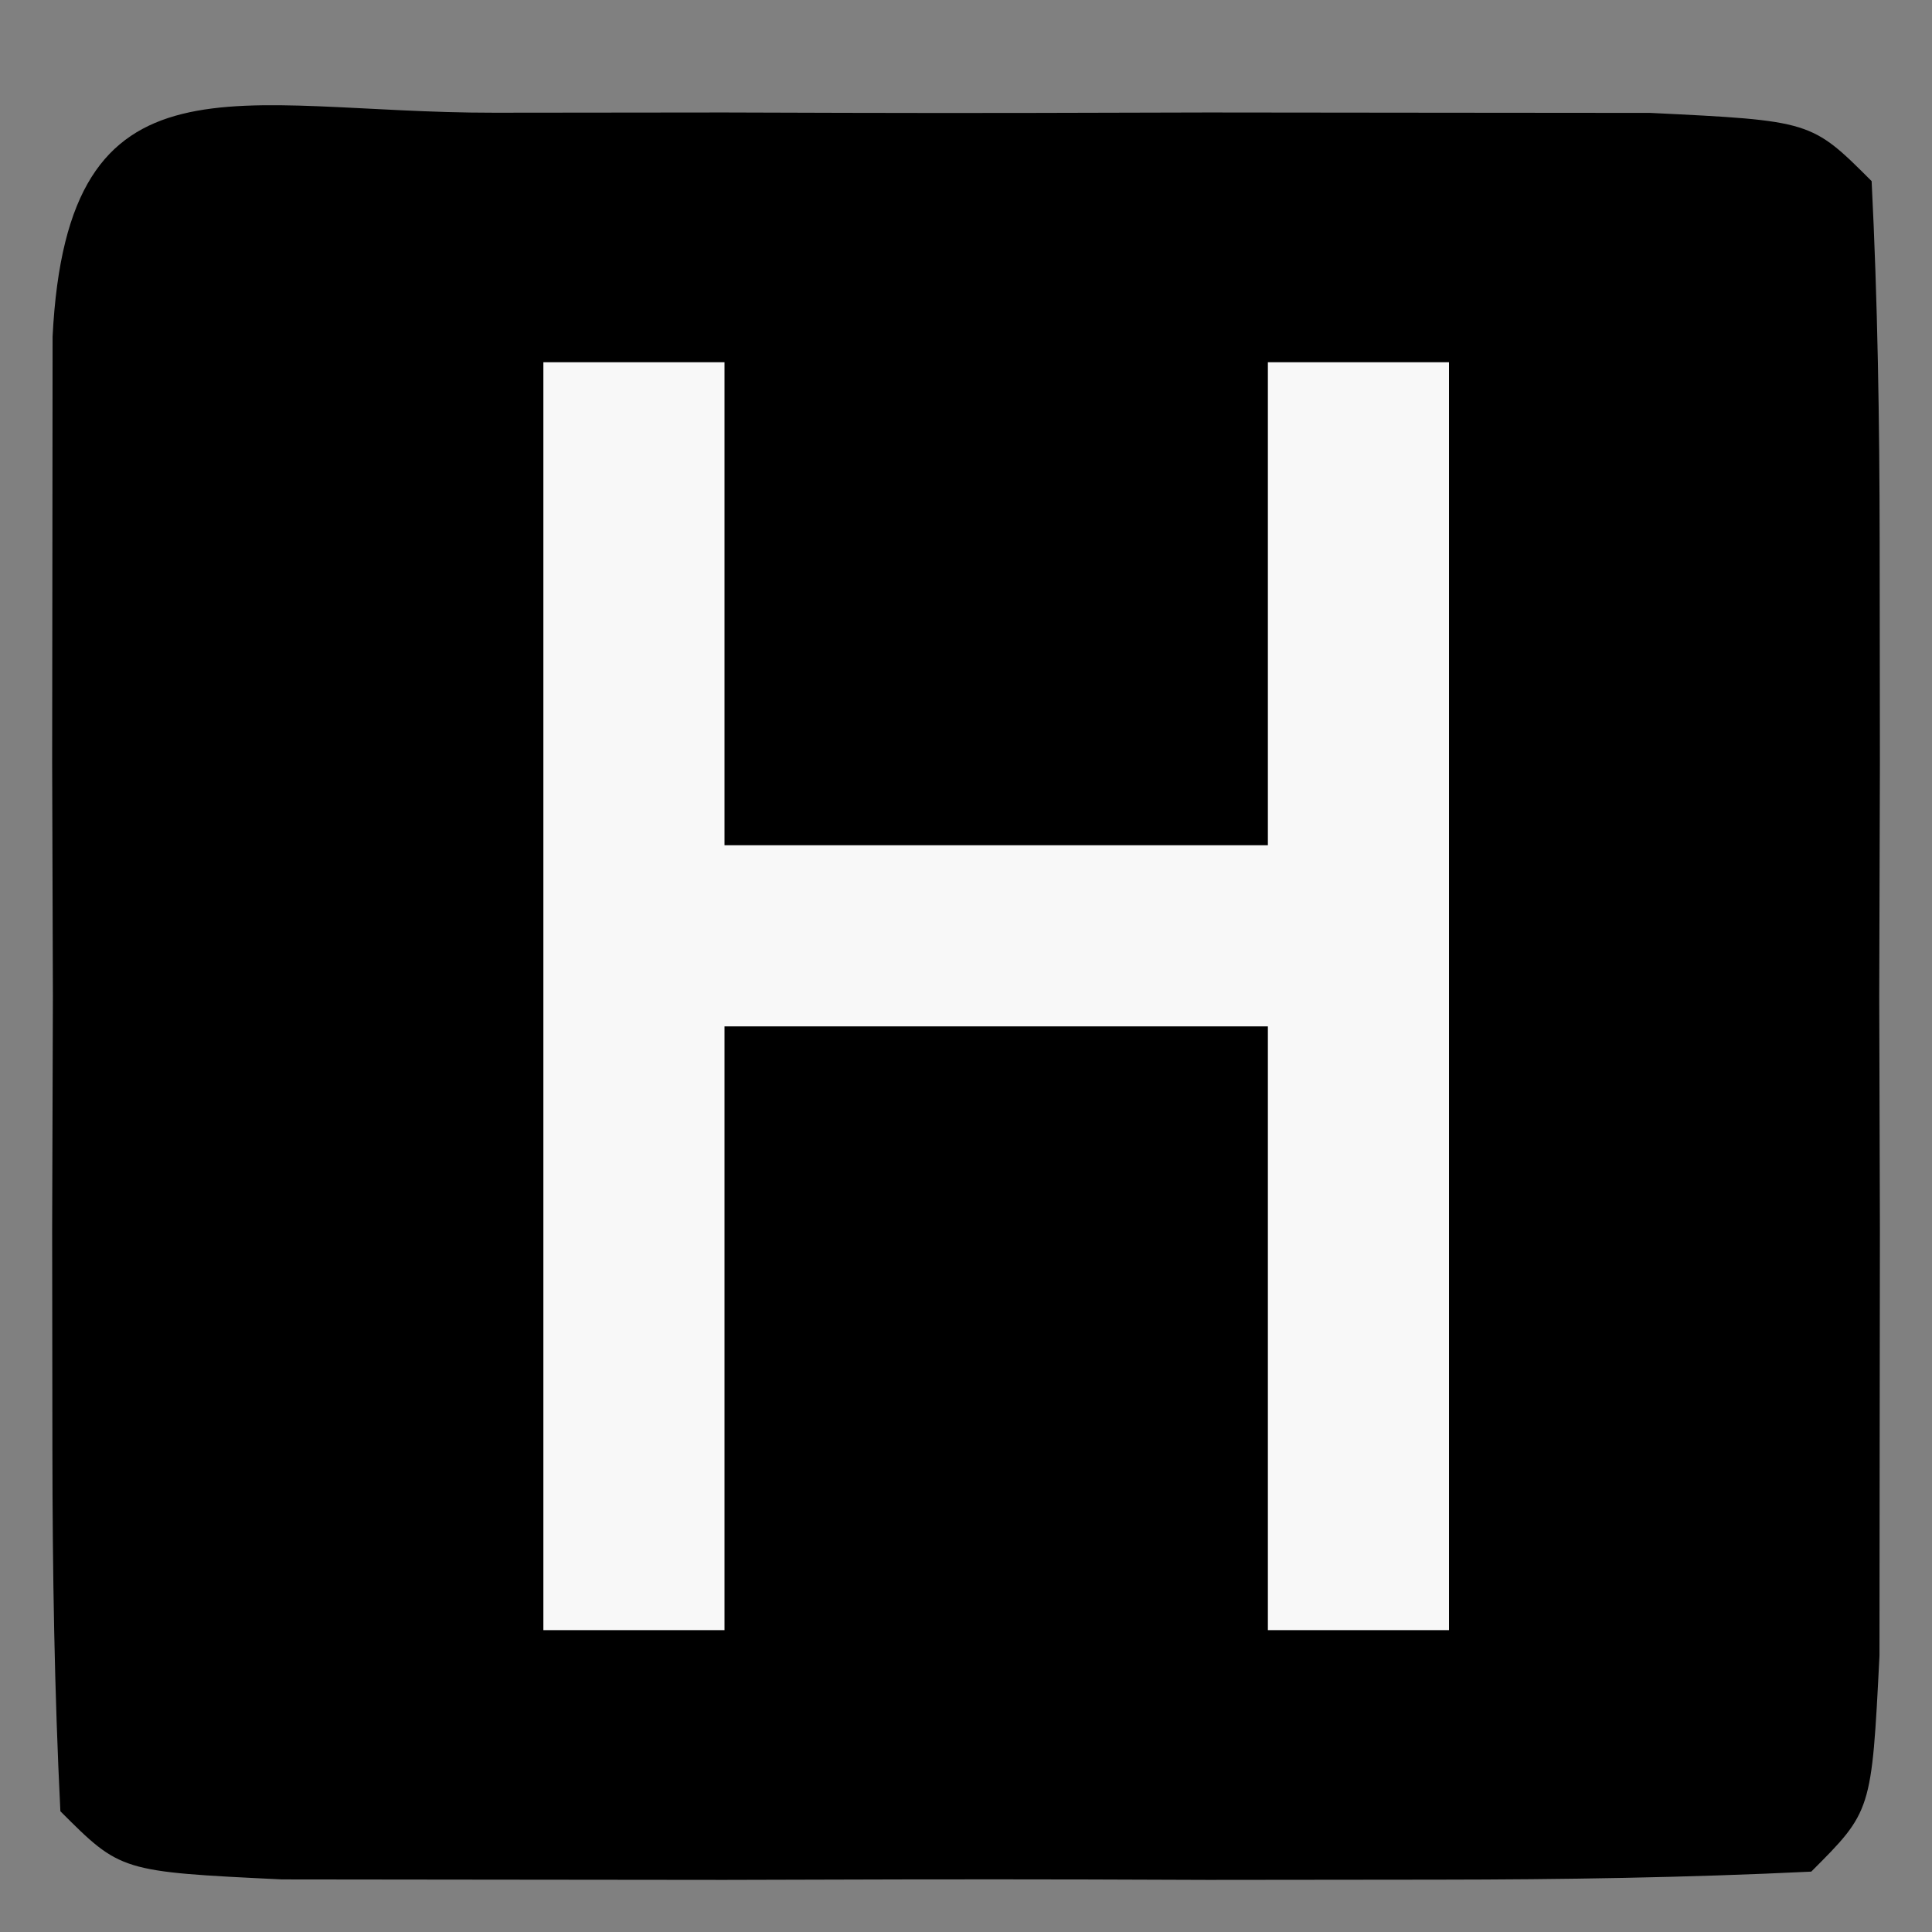
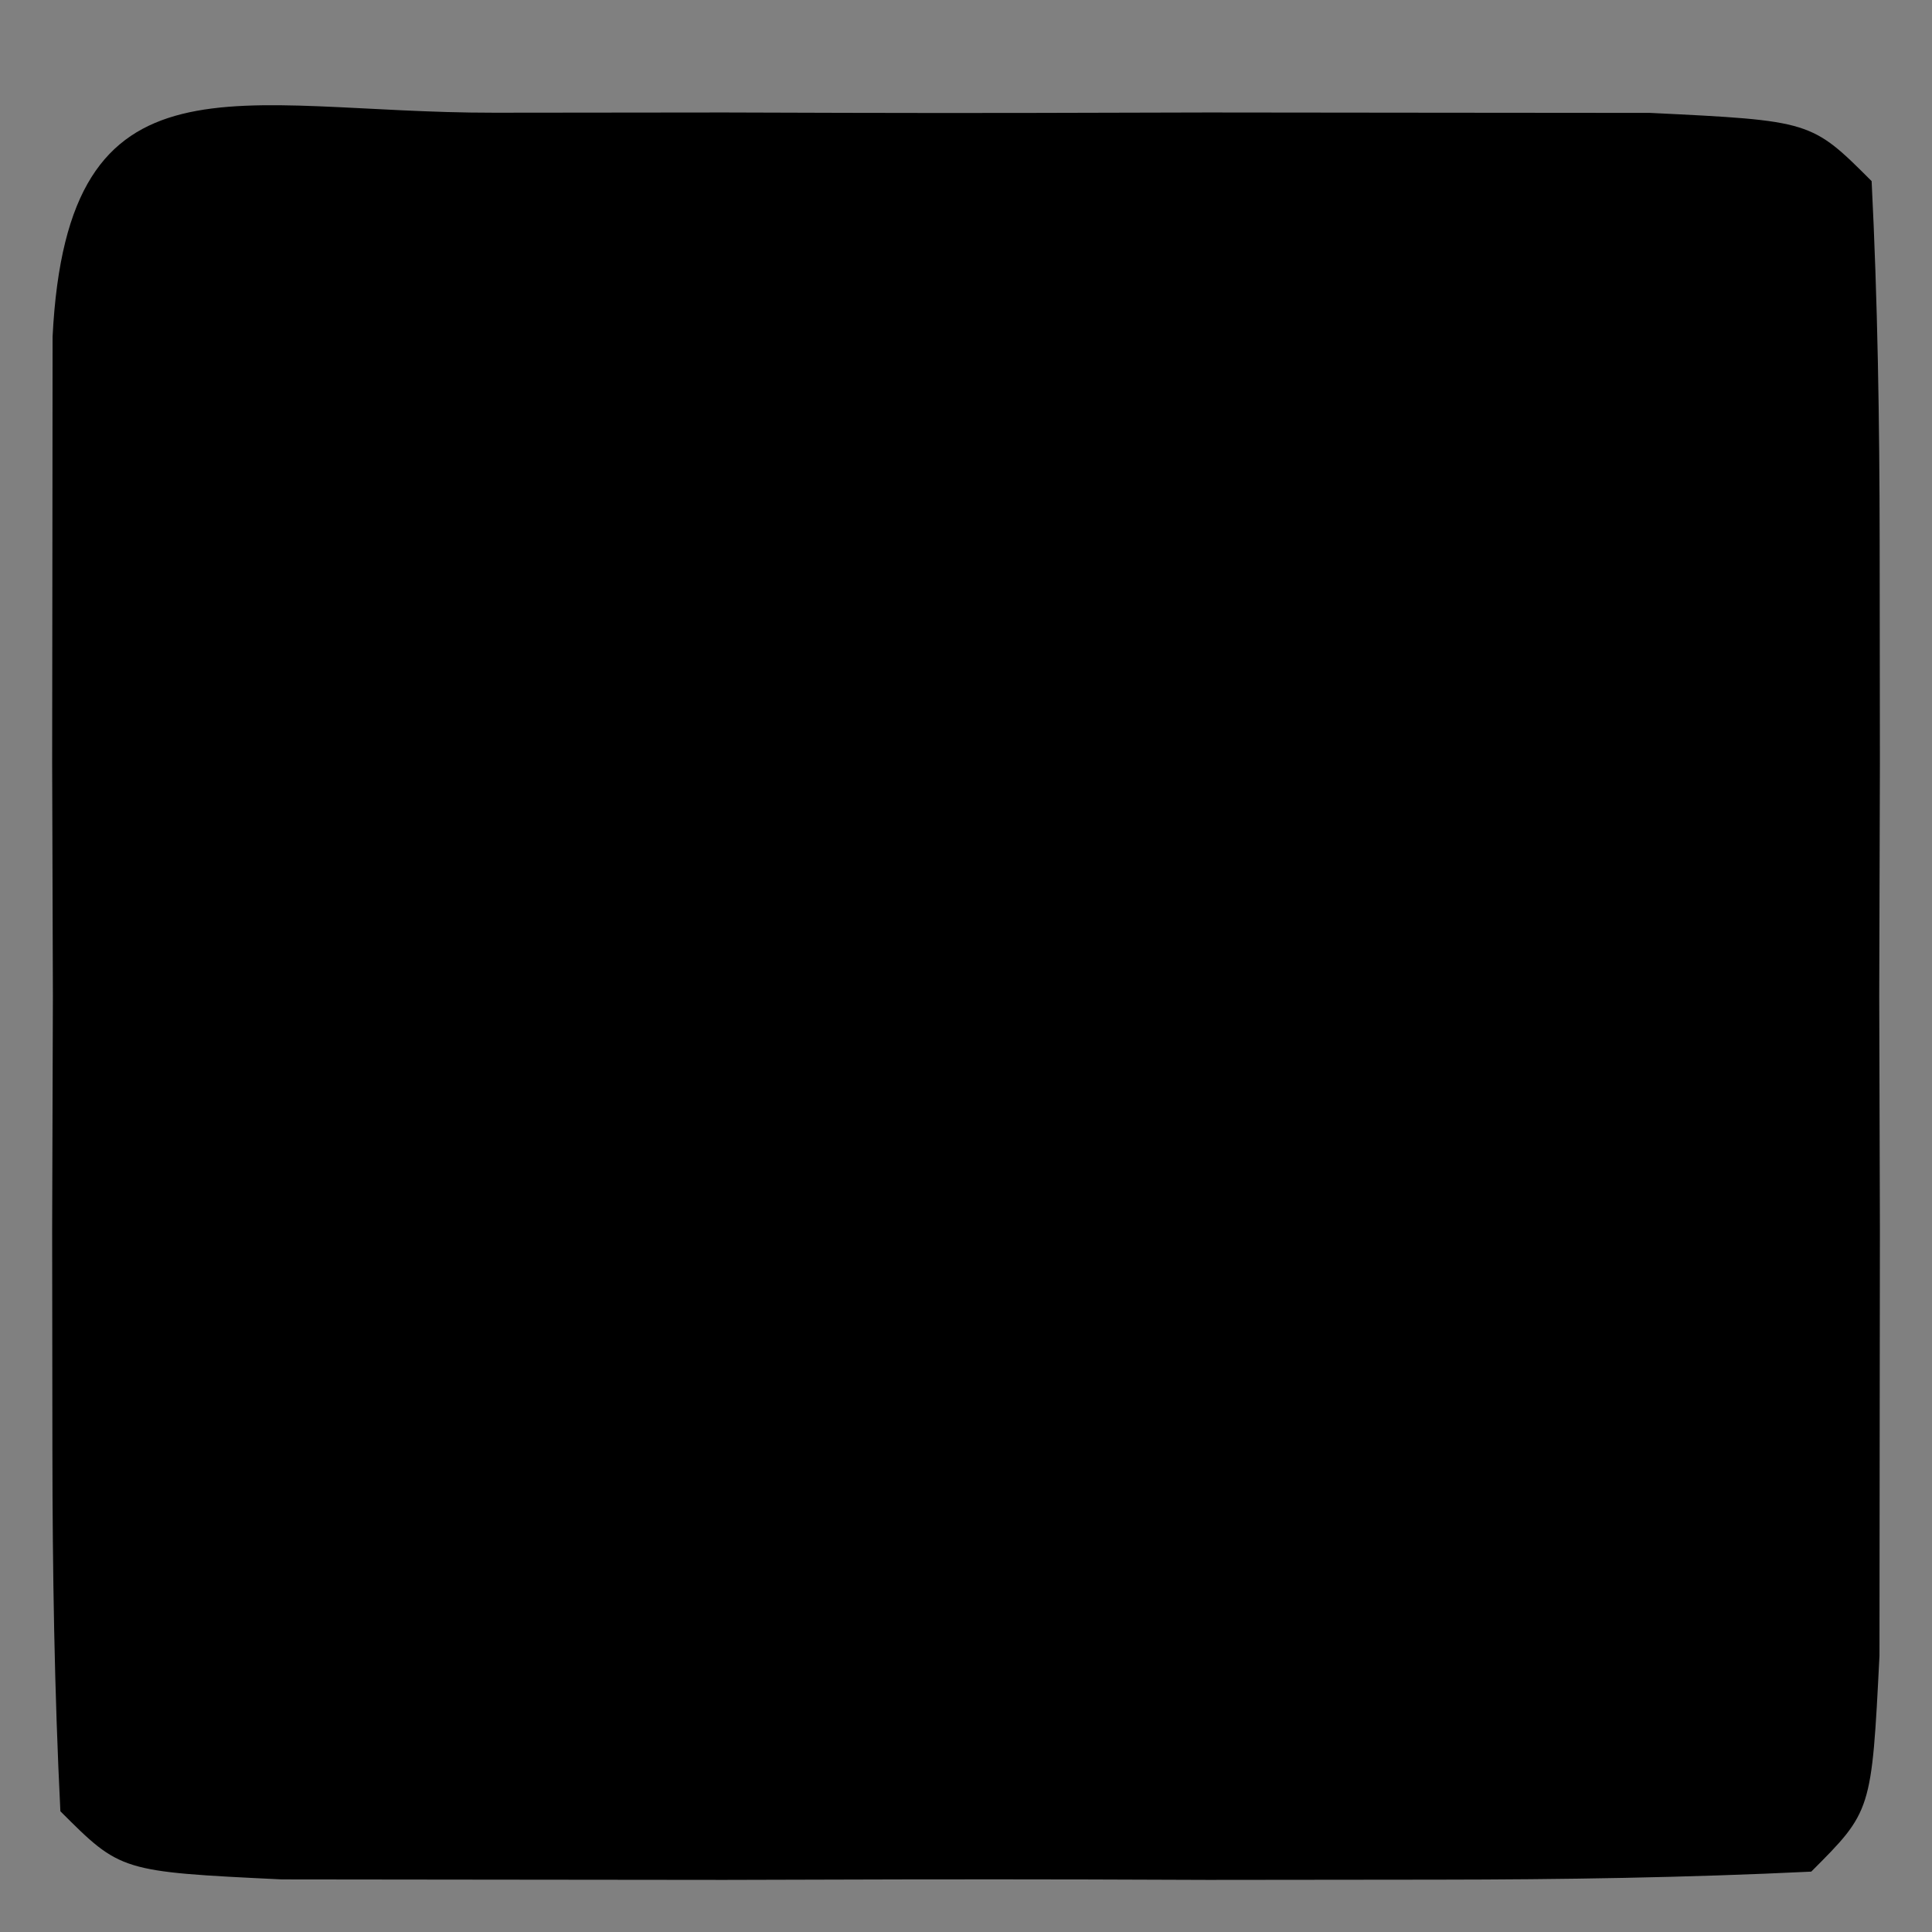
<svg xmlns="http://www.w3.org/2000/svg" version="1.1" width="32" height="32">
  <rect width="100%" height="100%" fill="#808080" stroke="none" />
  <path d="M0 0 C1.256 -0.001 2.511 -0.003 3.805 -0.004 C4.462 -0.002 5.119 0 5.796 0.002 C7.804 0.008 9.812 0.002 11.82 -0.004 C13.076 -0.003 14.331 -0.001 15.625 0 C16.786 0.001 17.948 0.002 19.145 0.003 C21.812 0.133 21.812 0.133 22.812 1.133 C22.912 3.12 22.943 5.111 22.945 7.102 C22.947 8.917 22.947 8.917 22.949 10.77 C22.945 12.044 22.941 13.319 22.938 14.633 C22.943 16.545 22.943 16.545 22.949 18.496 C22.948 19.707 22.947 20.917 22.945 22.164 C22.944 23.284 22.943 24.403 22.942 25.557 C22.812 28.133 22.812 28.133 21.812 29.133 C19.752 29.233 17.688 29.264 15.625 29.266 C14.369 29.267 13.114 29.268 11.82 29.27 C11.163 29.267 10.506 29.265 9.829 29.263 C7.821 29.258 5.813 29.263 3.805 29.27 C2.549 29.268 1.294 29.267 0 29.266 C-1.161 29.264 -2.323 29.263 -3.52 29.262 C-6.188 29.133 -6.188 29.133 -7.188 28.133 C-7.287 26.145 -7.318 24.154 -7.32 22.164 C-7.322 20.954 -7.323 19.743 -7.324 18.496 C-7.32 17.221 -7.316 15.946 -7.312 14.633 C-7.316 13.358 -7.32 12.083 -7.324 10.77 C-7.323 9.559 -7.322 8.349 -7.32 7.102 C-7.319 5.982 -7.318 4.862 -7.317 3.709 C-7.071 -1.185 -4.282 0.004 0 0 Z " fill="#000000" transform="translate(8.188,1.867)" />
-   <path d="M0 0 C0.99 0 1.98 0 3 0 C3 2.64 3 5.28 3 8 C5.97 8 8.94 8 12 8 C12 5.36 12 2.72 12 0 C12.99 0 13.98 0 15 0 C15 6.93 15 13.86 15 21 C14.01 21 13.02 21 12 21 C12 17.7 12 14.4 12 11 C9.03 11 6.06 11 3 11 C3 14.3 3 17.6 3 21 C2.01 21 1.02 21 0 21 C0 14.07 0 7.14 0 0 Z " fill="#F8F8F8" transform="translate(9,6)" />
</svg>